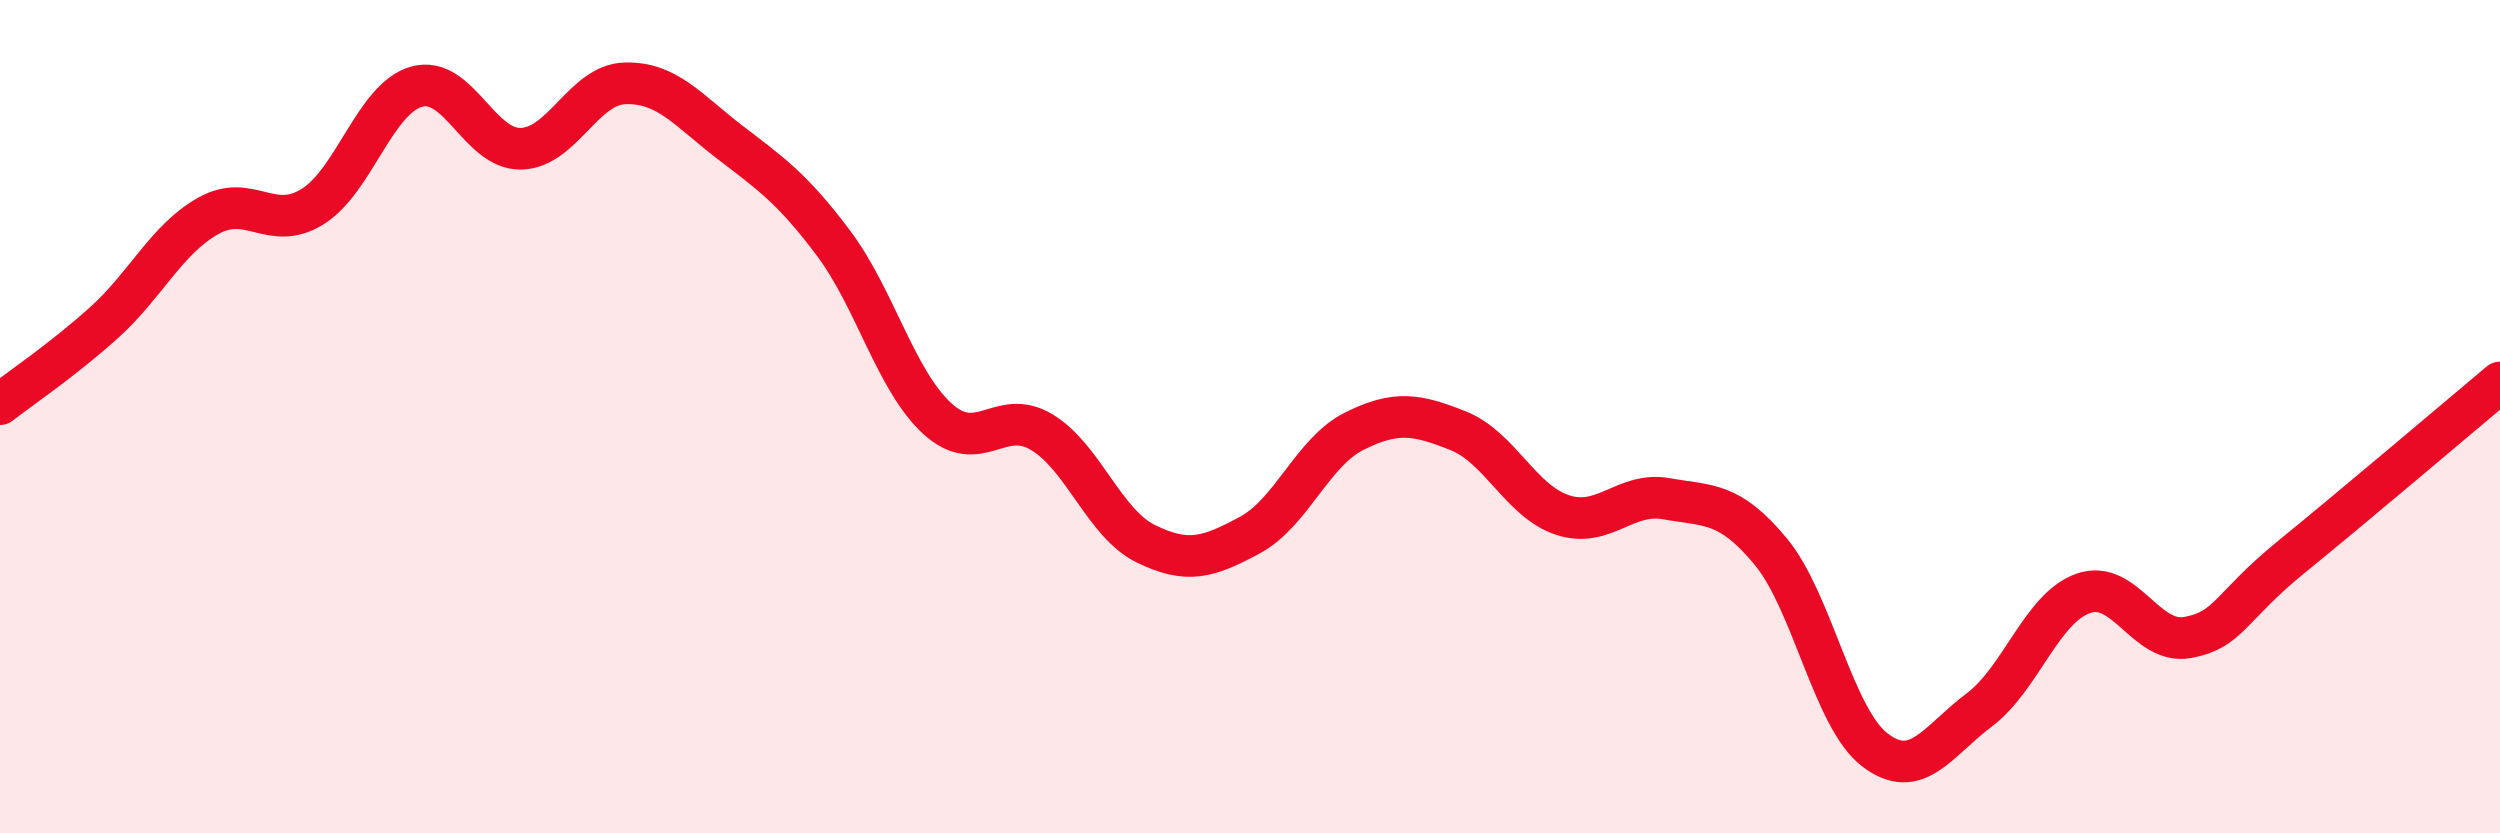
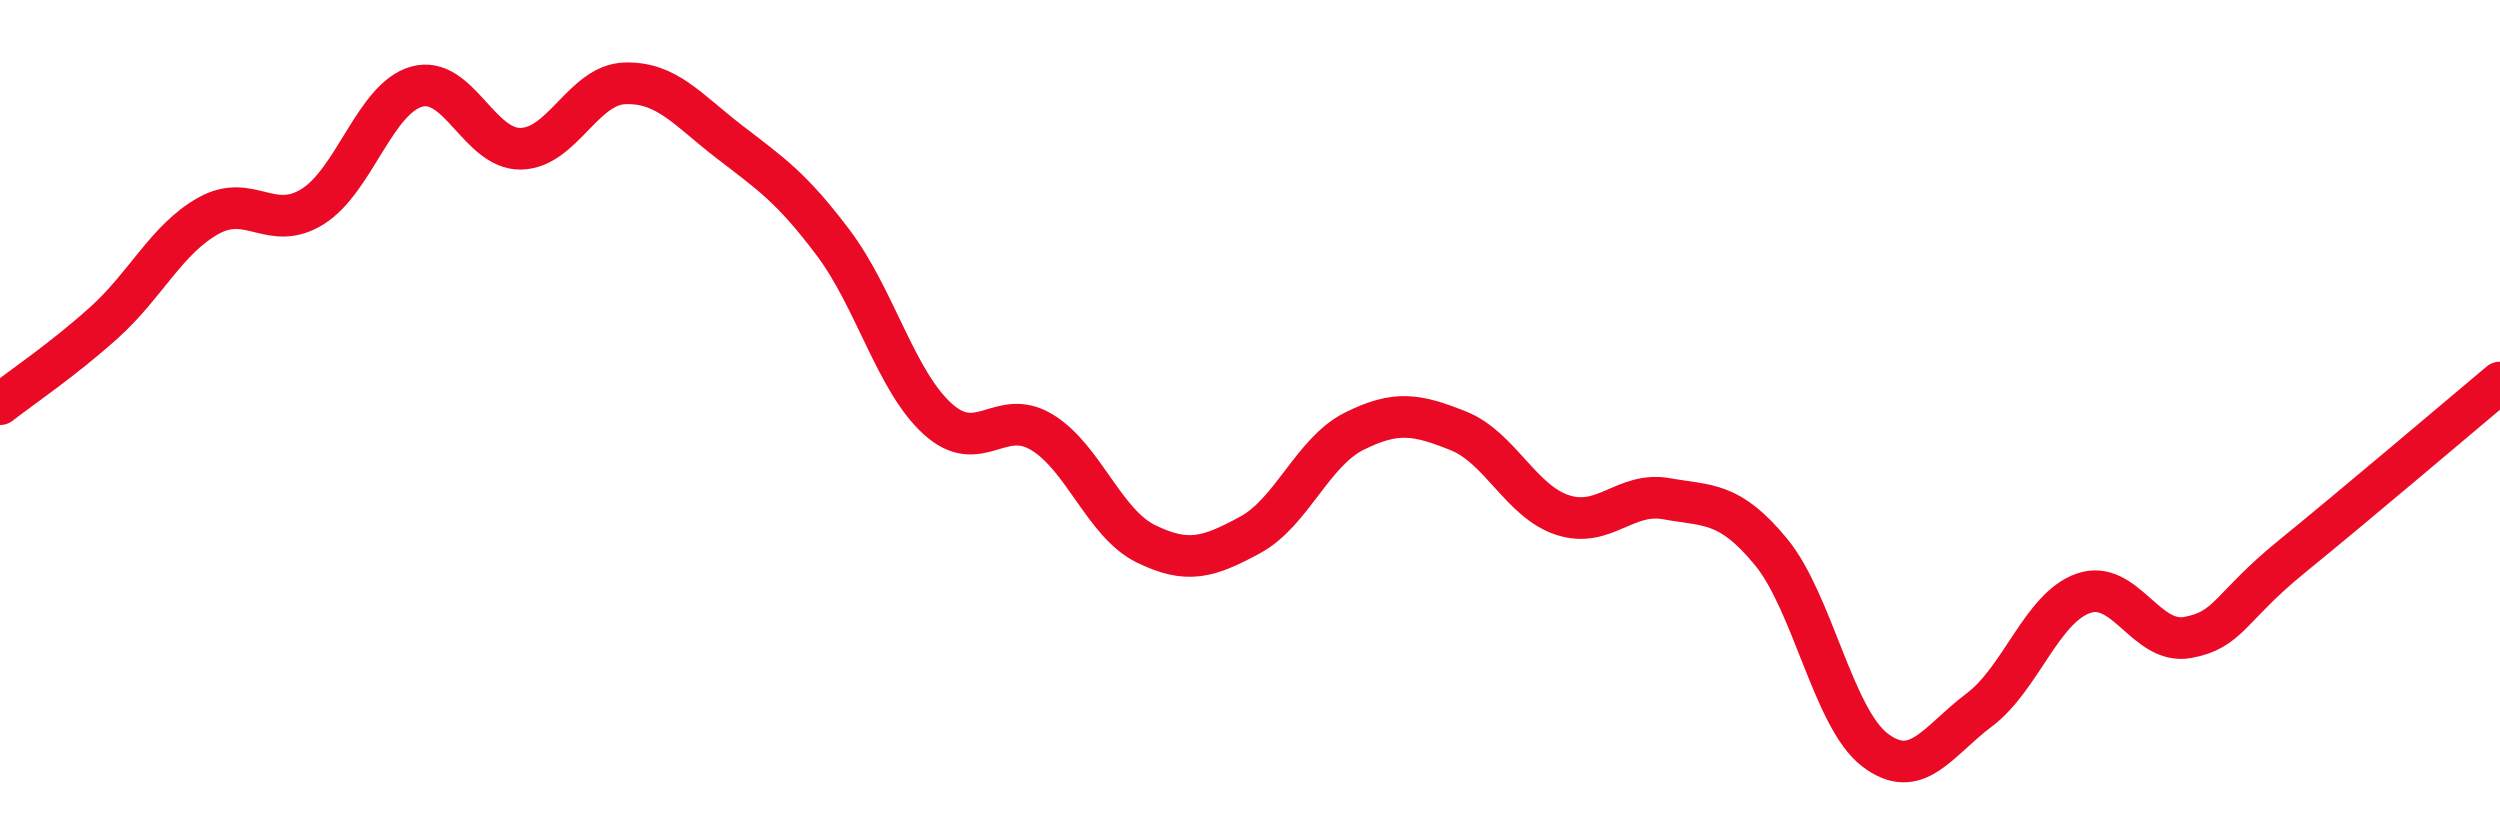
<svg xmlns="http://www.w3.org/2000/svg" width="60" height="20" viewBox="0 0 60 20">
-   <path d="M 0,9.7 C 0.5,9.31 1.5,8.64 2.5,7.74 C 3.5,6.84 4,5.74 5,5.18 C 6,4.62 6.5,5.58 7.5,4.96 C 8.5,4.34 9,2.36 10,2.08 C 11,1.8 11.5,3.59 12.5,3.57 C 13.5,3.55 14,2.03 15,2 C 16,1.97 16.5,2.63 17.5,3.4 C 18.5,4.17 19,4.5 20,5.83 C 21,7.16 21.5,9.14 22.5,10.05 C 23.5,10.96 24,9.77 25,10.37 C 26,10.97 26.5,12.56 27.5,13.05 C 28.5,13.54 29,13.38 30,12.84 C 31,12.3 31.5,10.85 32.5,10.35 C 33.5,9.85 34,9.94 35,10.34 C 36,10.74 36.5,12.03 37.5,12.36 C 38.5,12.69 39,11.79 40,11.97 C 41,12.15 41.5,12.03 42.5,13.24 C 43.5,14.45 44,17.24 45,18 C 46,18.76 46.5,17.79 47.5,17.04 C 48.5,16.29 49,14.59 50,14.24 C 51,13.89 51.5,15.48 52.5,15.3 C 53.5,15.12 53.5,14.58 55,13.36 C 56.5,12.14 59,10.02 60,9.18L60 20L0 20Z" fill="#EB0A25" opacity="0.1" stroke-linecap="round" stroke-linejoin="round" />
  <path d="M 0,9.7 C 0.5,9.31 1.5,8.64 2.5,7.74 C 3.5,6.84 4,5.74 5,5.18 C 6,4.62 6.5,5.58 7.5,4.96 C 8.5,4.34 9,2.36 10,2.08 C 11,1.8 11.5,3.59 12.5,3.57 C 13.5,3.55 14,2.03 15,2 C 16,1.97 16.5,2.63 17.5,3.4 C 18.5,4.17 19,4.5 20,5.83 C 21,7.16 21.5,9.14 22.5,10.05 C 23.5,10.96 24,9.77 25,10.37 C 26,10.97 26.5,12.56 27.5,13.05 C 28.5,13.54 29,13.38 30,12.84 C 31,12.3 31.5,10.85 32.5,10.35 C 33.5,9.85 34,9.94 35,10.34 C 36,10.74 36.5,12.03 37.5,12.36 C 38.5,12.69 39,11.79 40,11.97 C 41,12.15 41.5,12.03 42.5,13.24 C 43.5,14.45 44,17.24 45,18 C 46,18.76 46.5,17.79 47.5,17.04 C 48.5,16.29 49,14.59 50,14.24 C 51,13.89 51.5,15.48 52.5,15.3 C 53.5,15.12 53.5,14.58 55,13.36 C 56.5,12.14 59,10.02 60,9.18" stroke="#EB0A25" stroke-width="1" fill="none" stroke-linecap="round" stroke-linejoin="round" />
</svg>